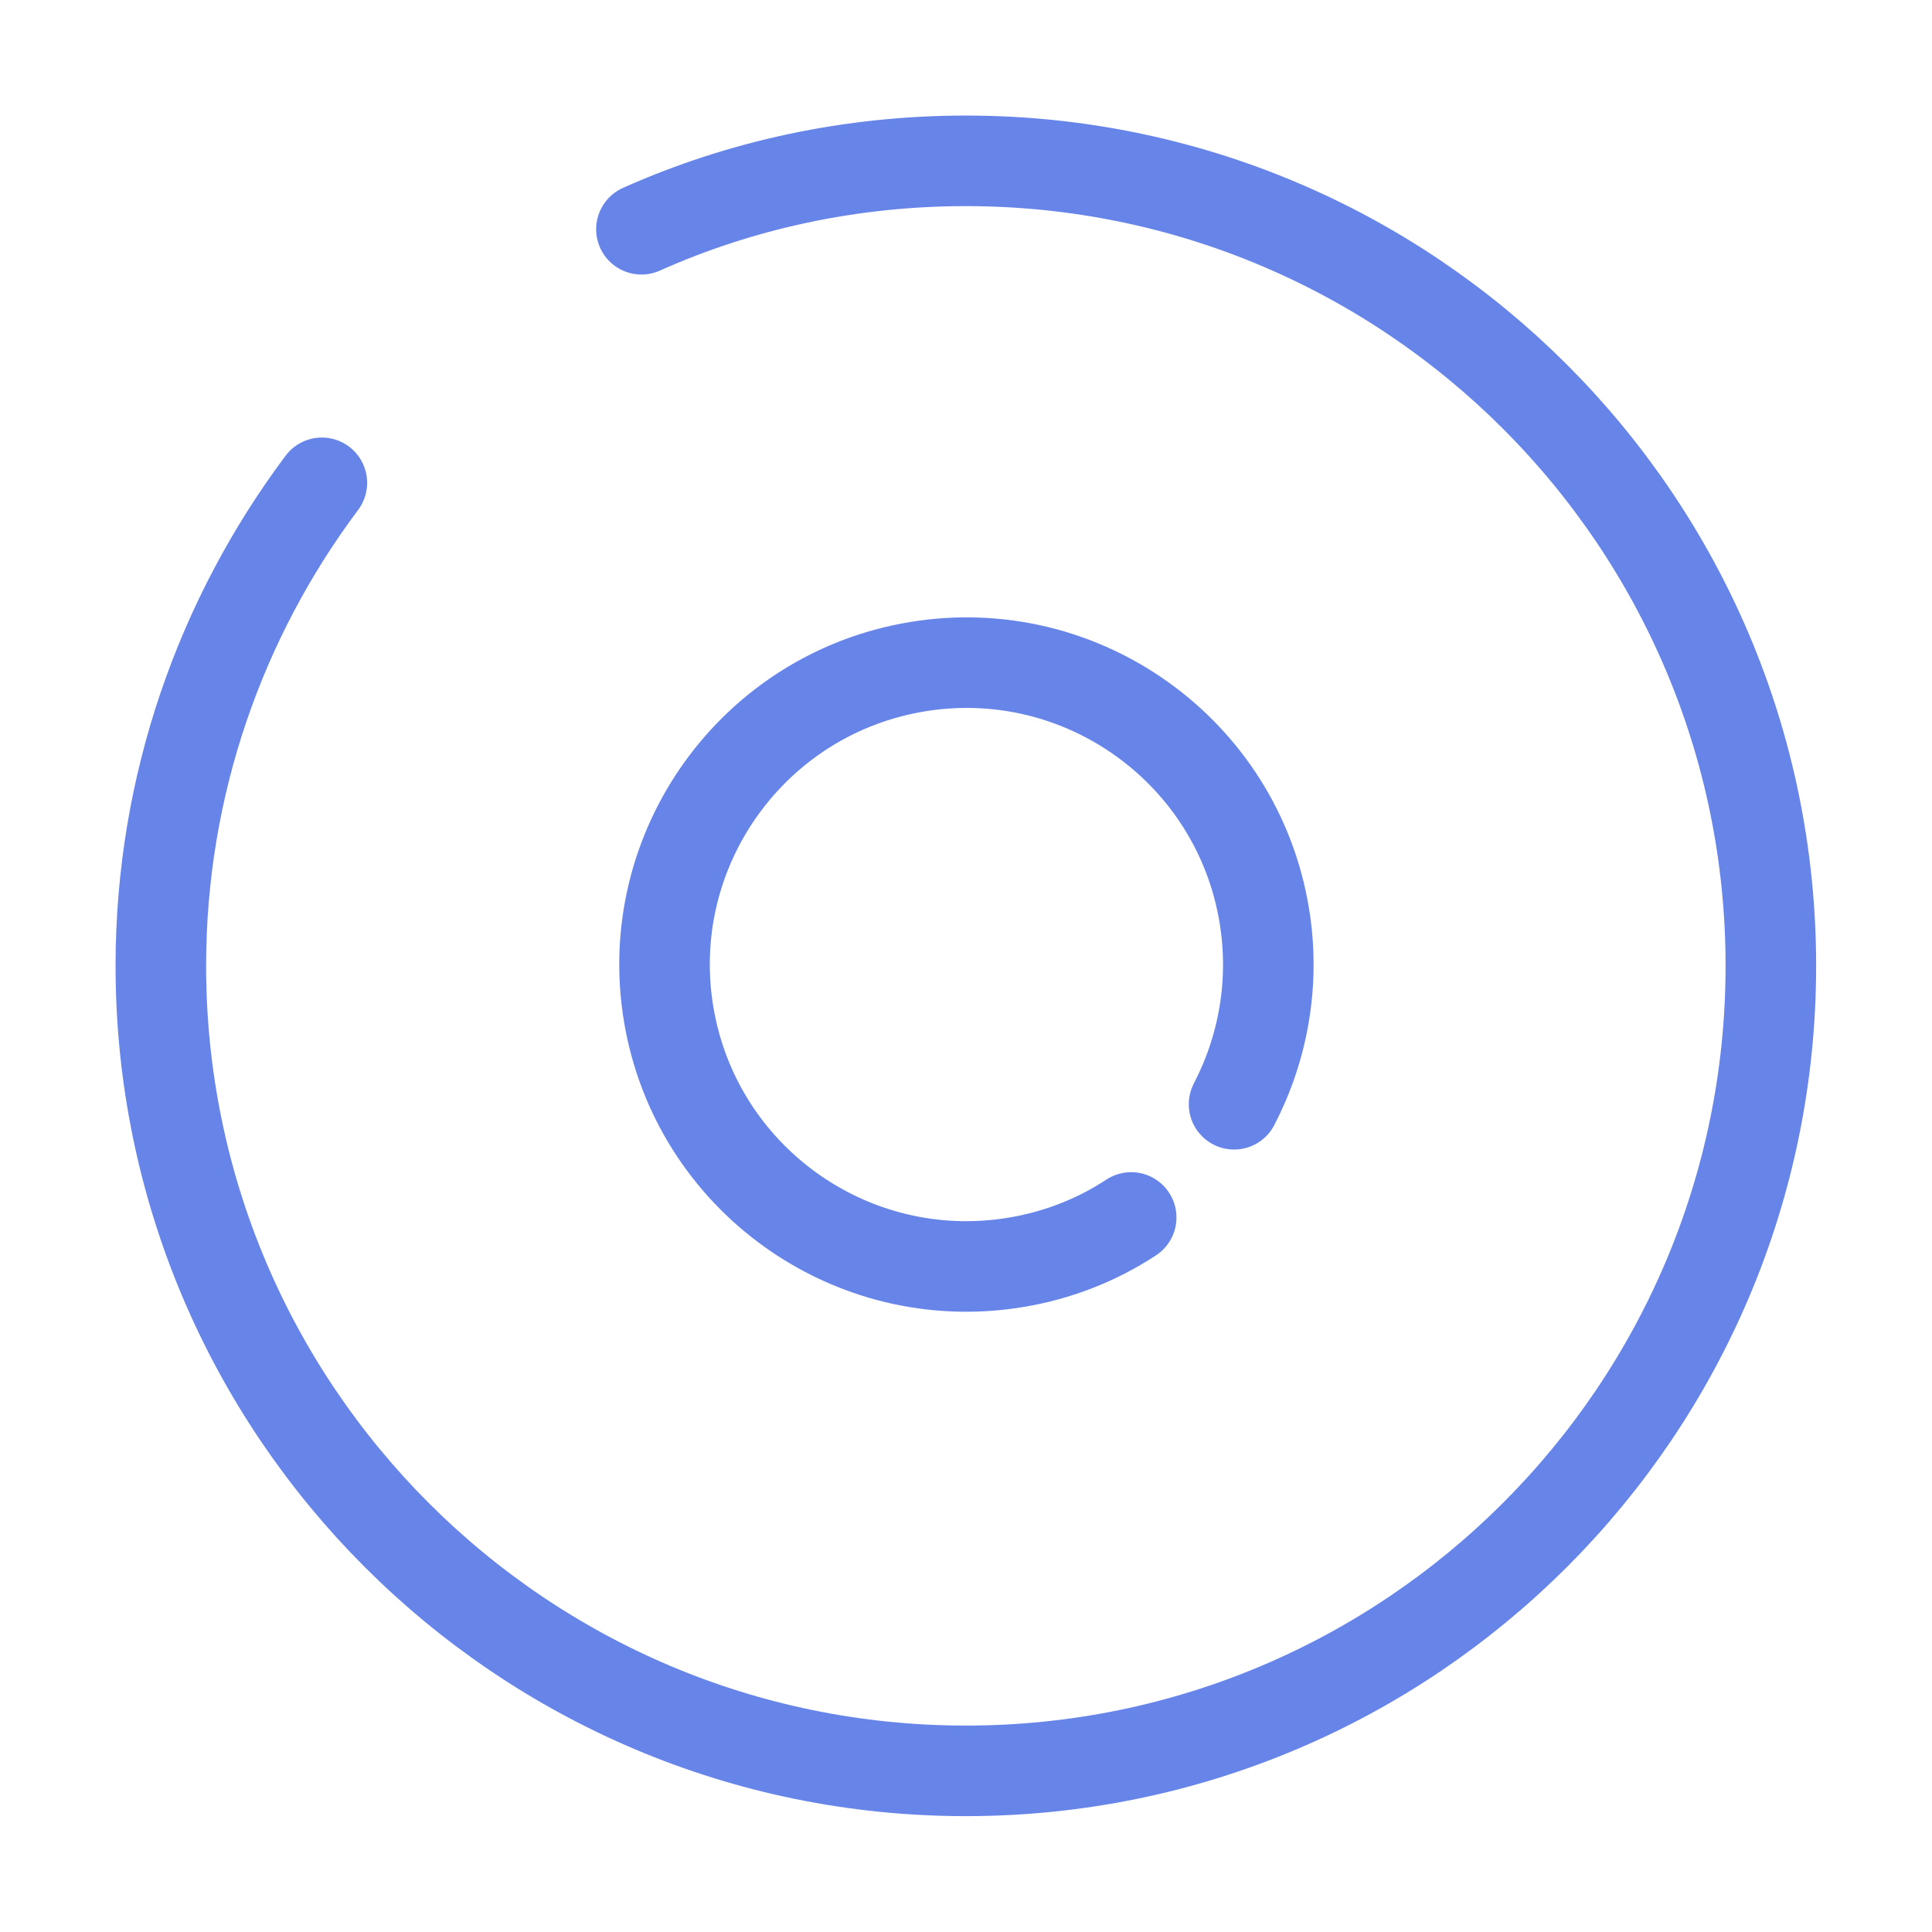
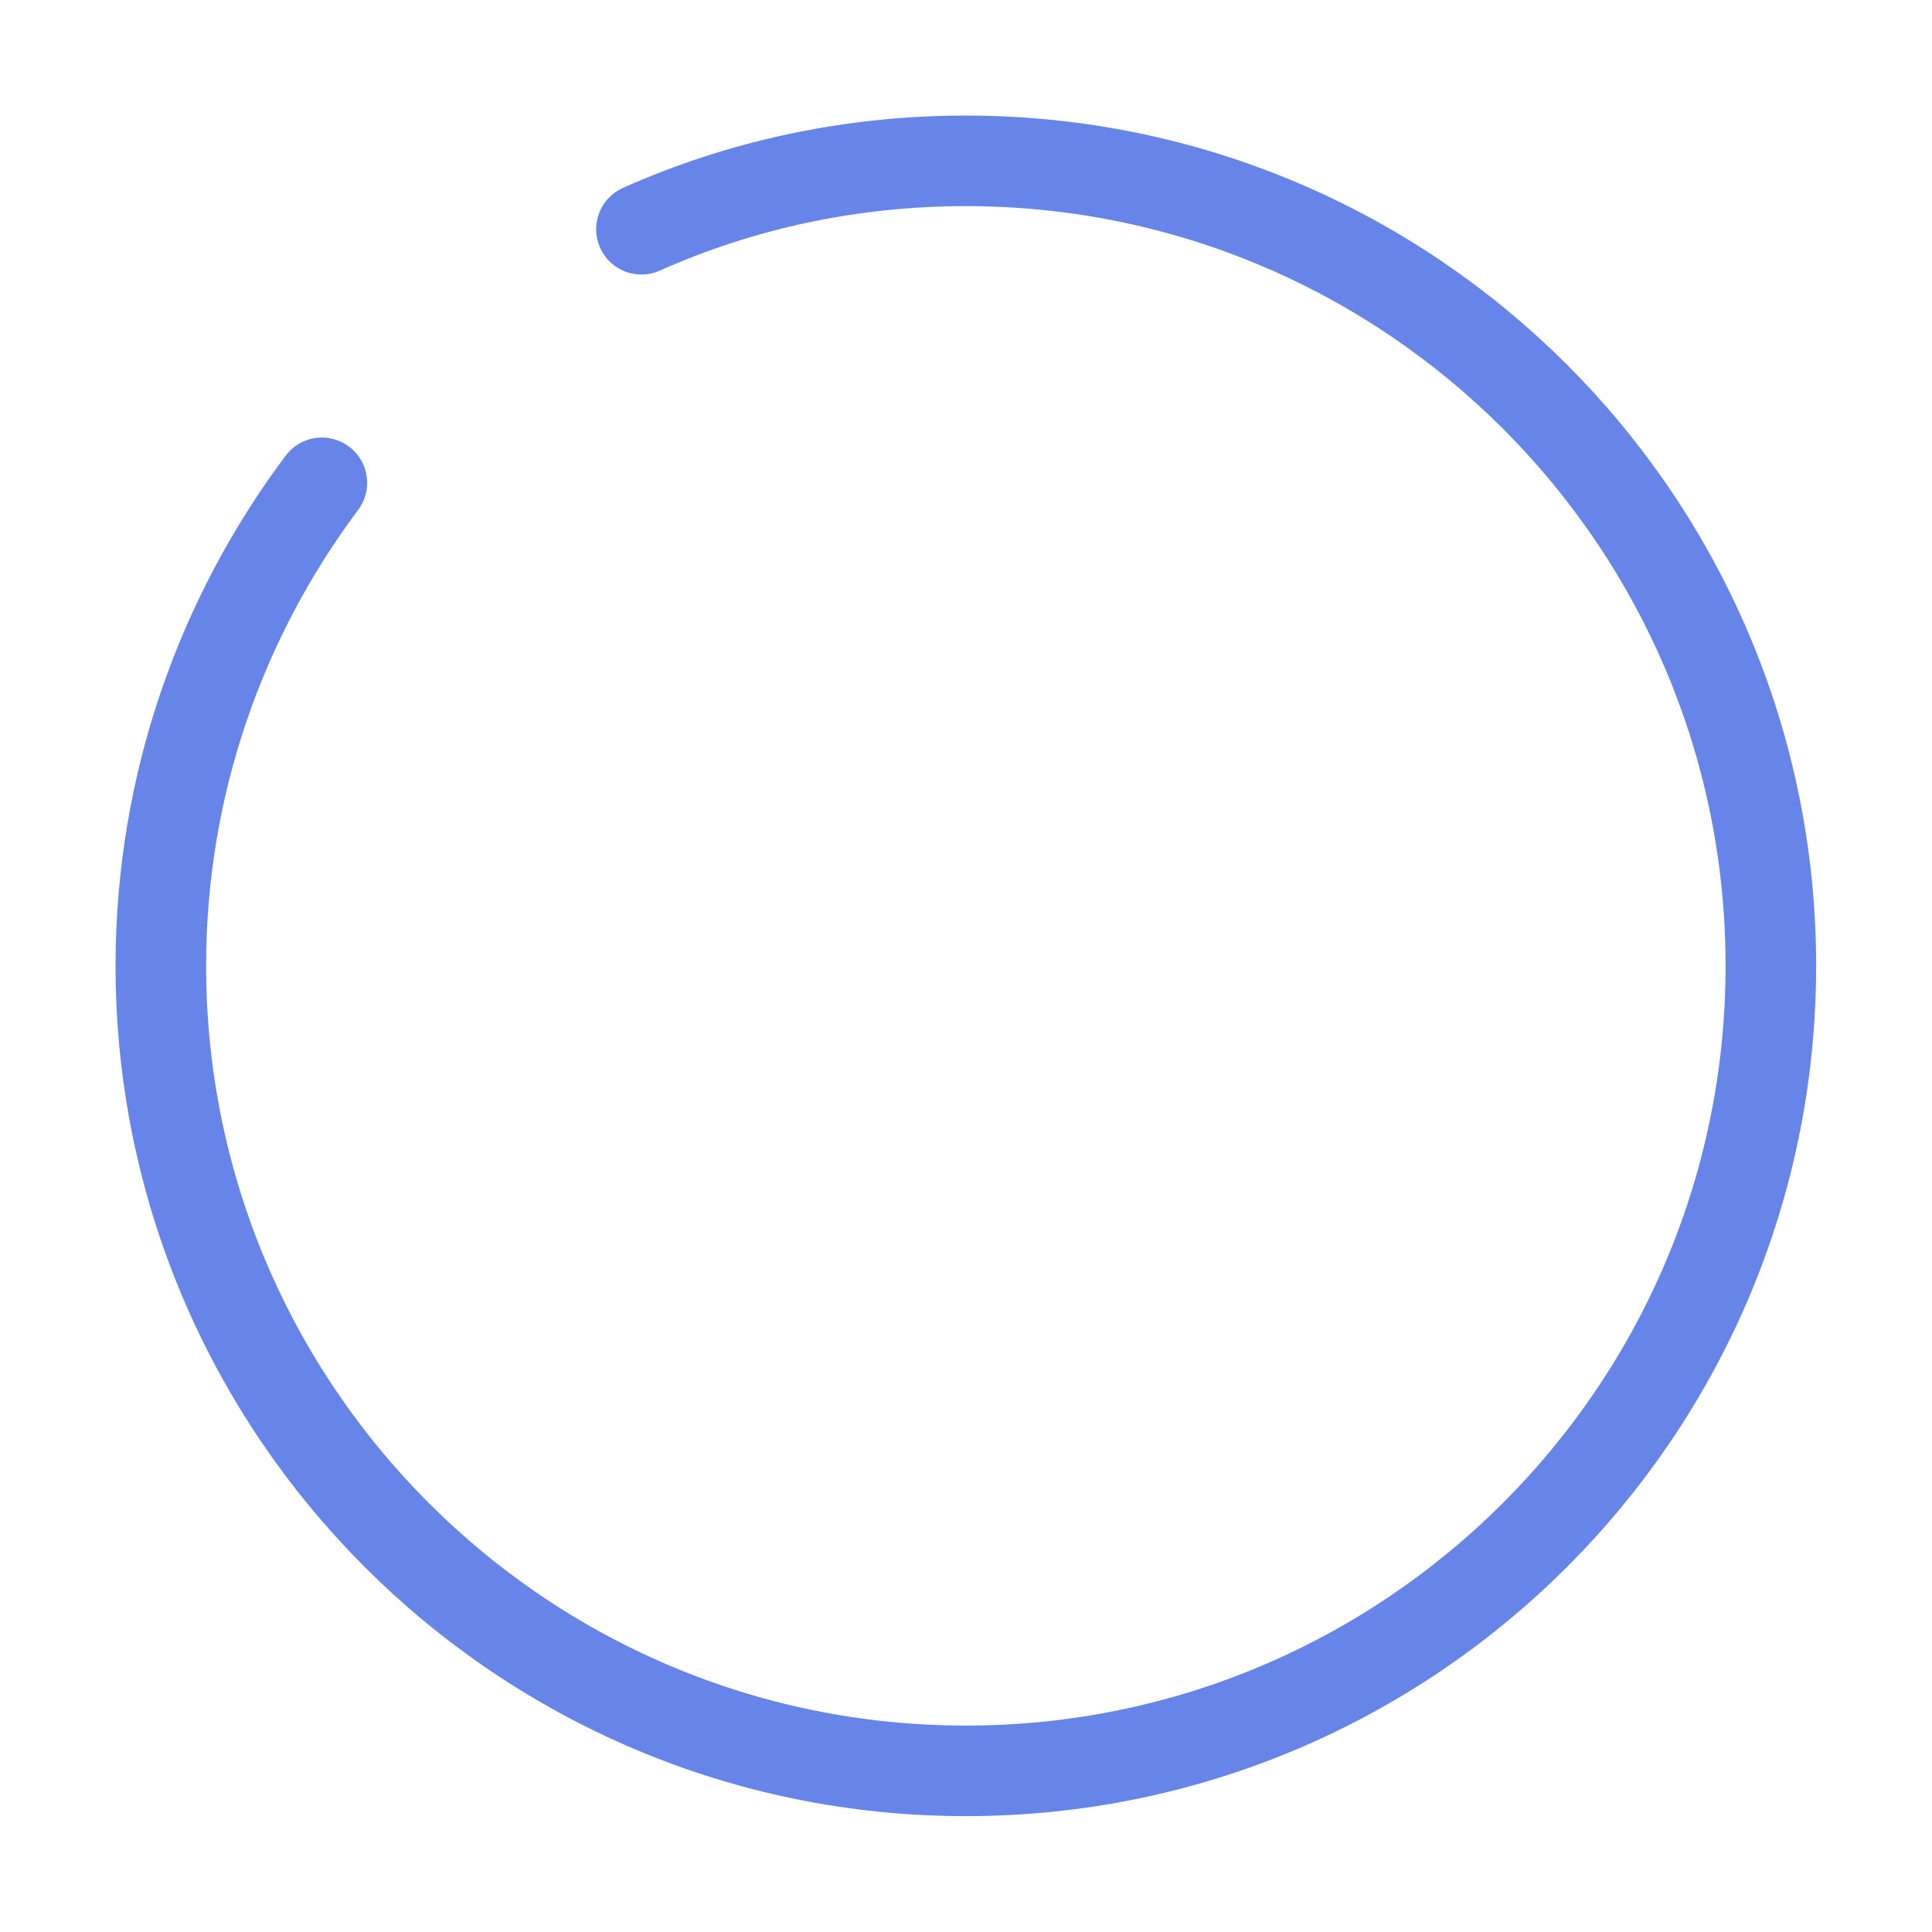
<svg xmlns="http://www.w3.org/2000/svg" width="32" height="32" viewBox="0 0 32 32" fill="none">
  <path d="M5.331 7.997C3.664 10.224 2.664 12.997 2.664 15.997C2.664 23.357 8.637 29.331 15.997 29.331C23.357 29.331 29.331 23.357 29.331 15.997C29.331 8.637 23.357 2.664 15.997 2.664C14.091 2.664 12.264 3.064 10.624 3.797" stroke="#6785E8" stroke-width="1.5" stroke-linecap="round" stroke-linejoin="round" />
-   <path d="M20.44 18.29C20.921 17.364 21.123 16.278 20.941 15.167C20.495 12.444 17.922 10.595 15.199 11.042C12.475 11.488 10.627 14.061 11.073 16.785C11.519 19.508 14.092 21.357 16.816 20.91C17.521 20.795 18.173 20.536 18.736 20.165" stroke="#6785E8" stroke-width="1.5" stroke-linecap="round" stroke-linejoin="round" />
</svg>